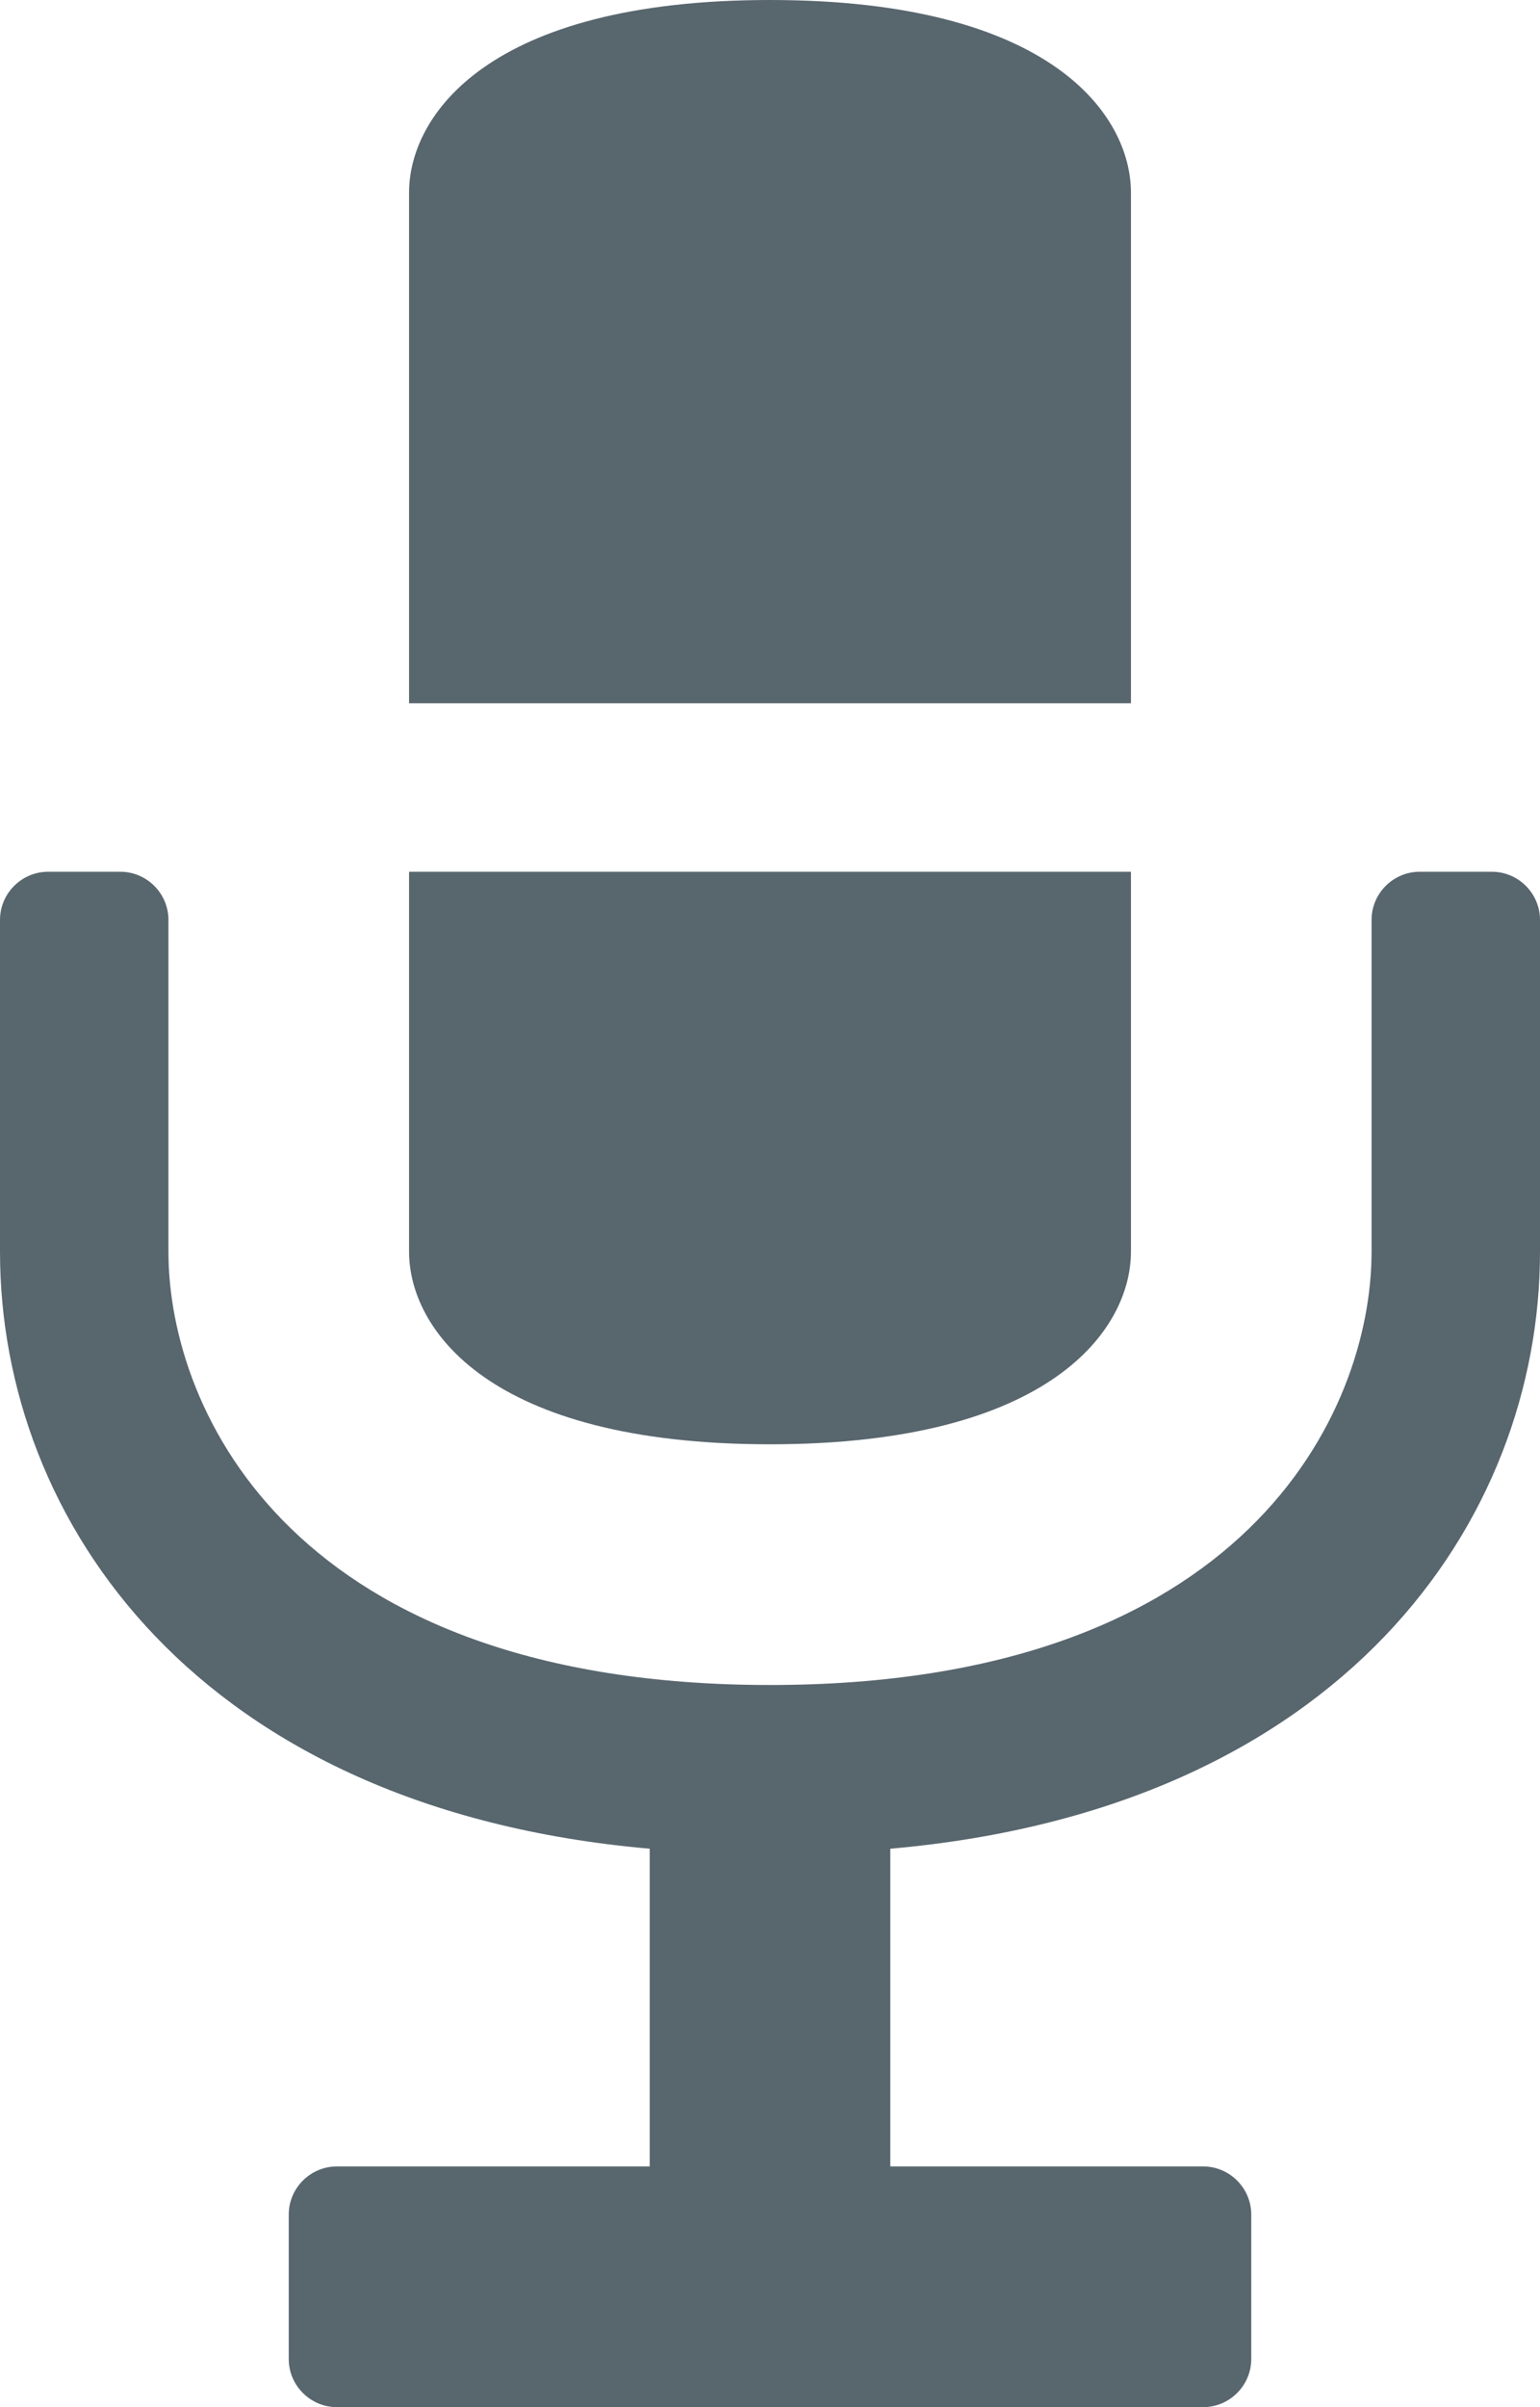
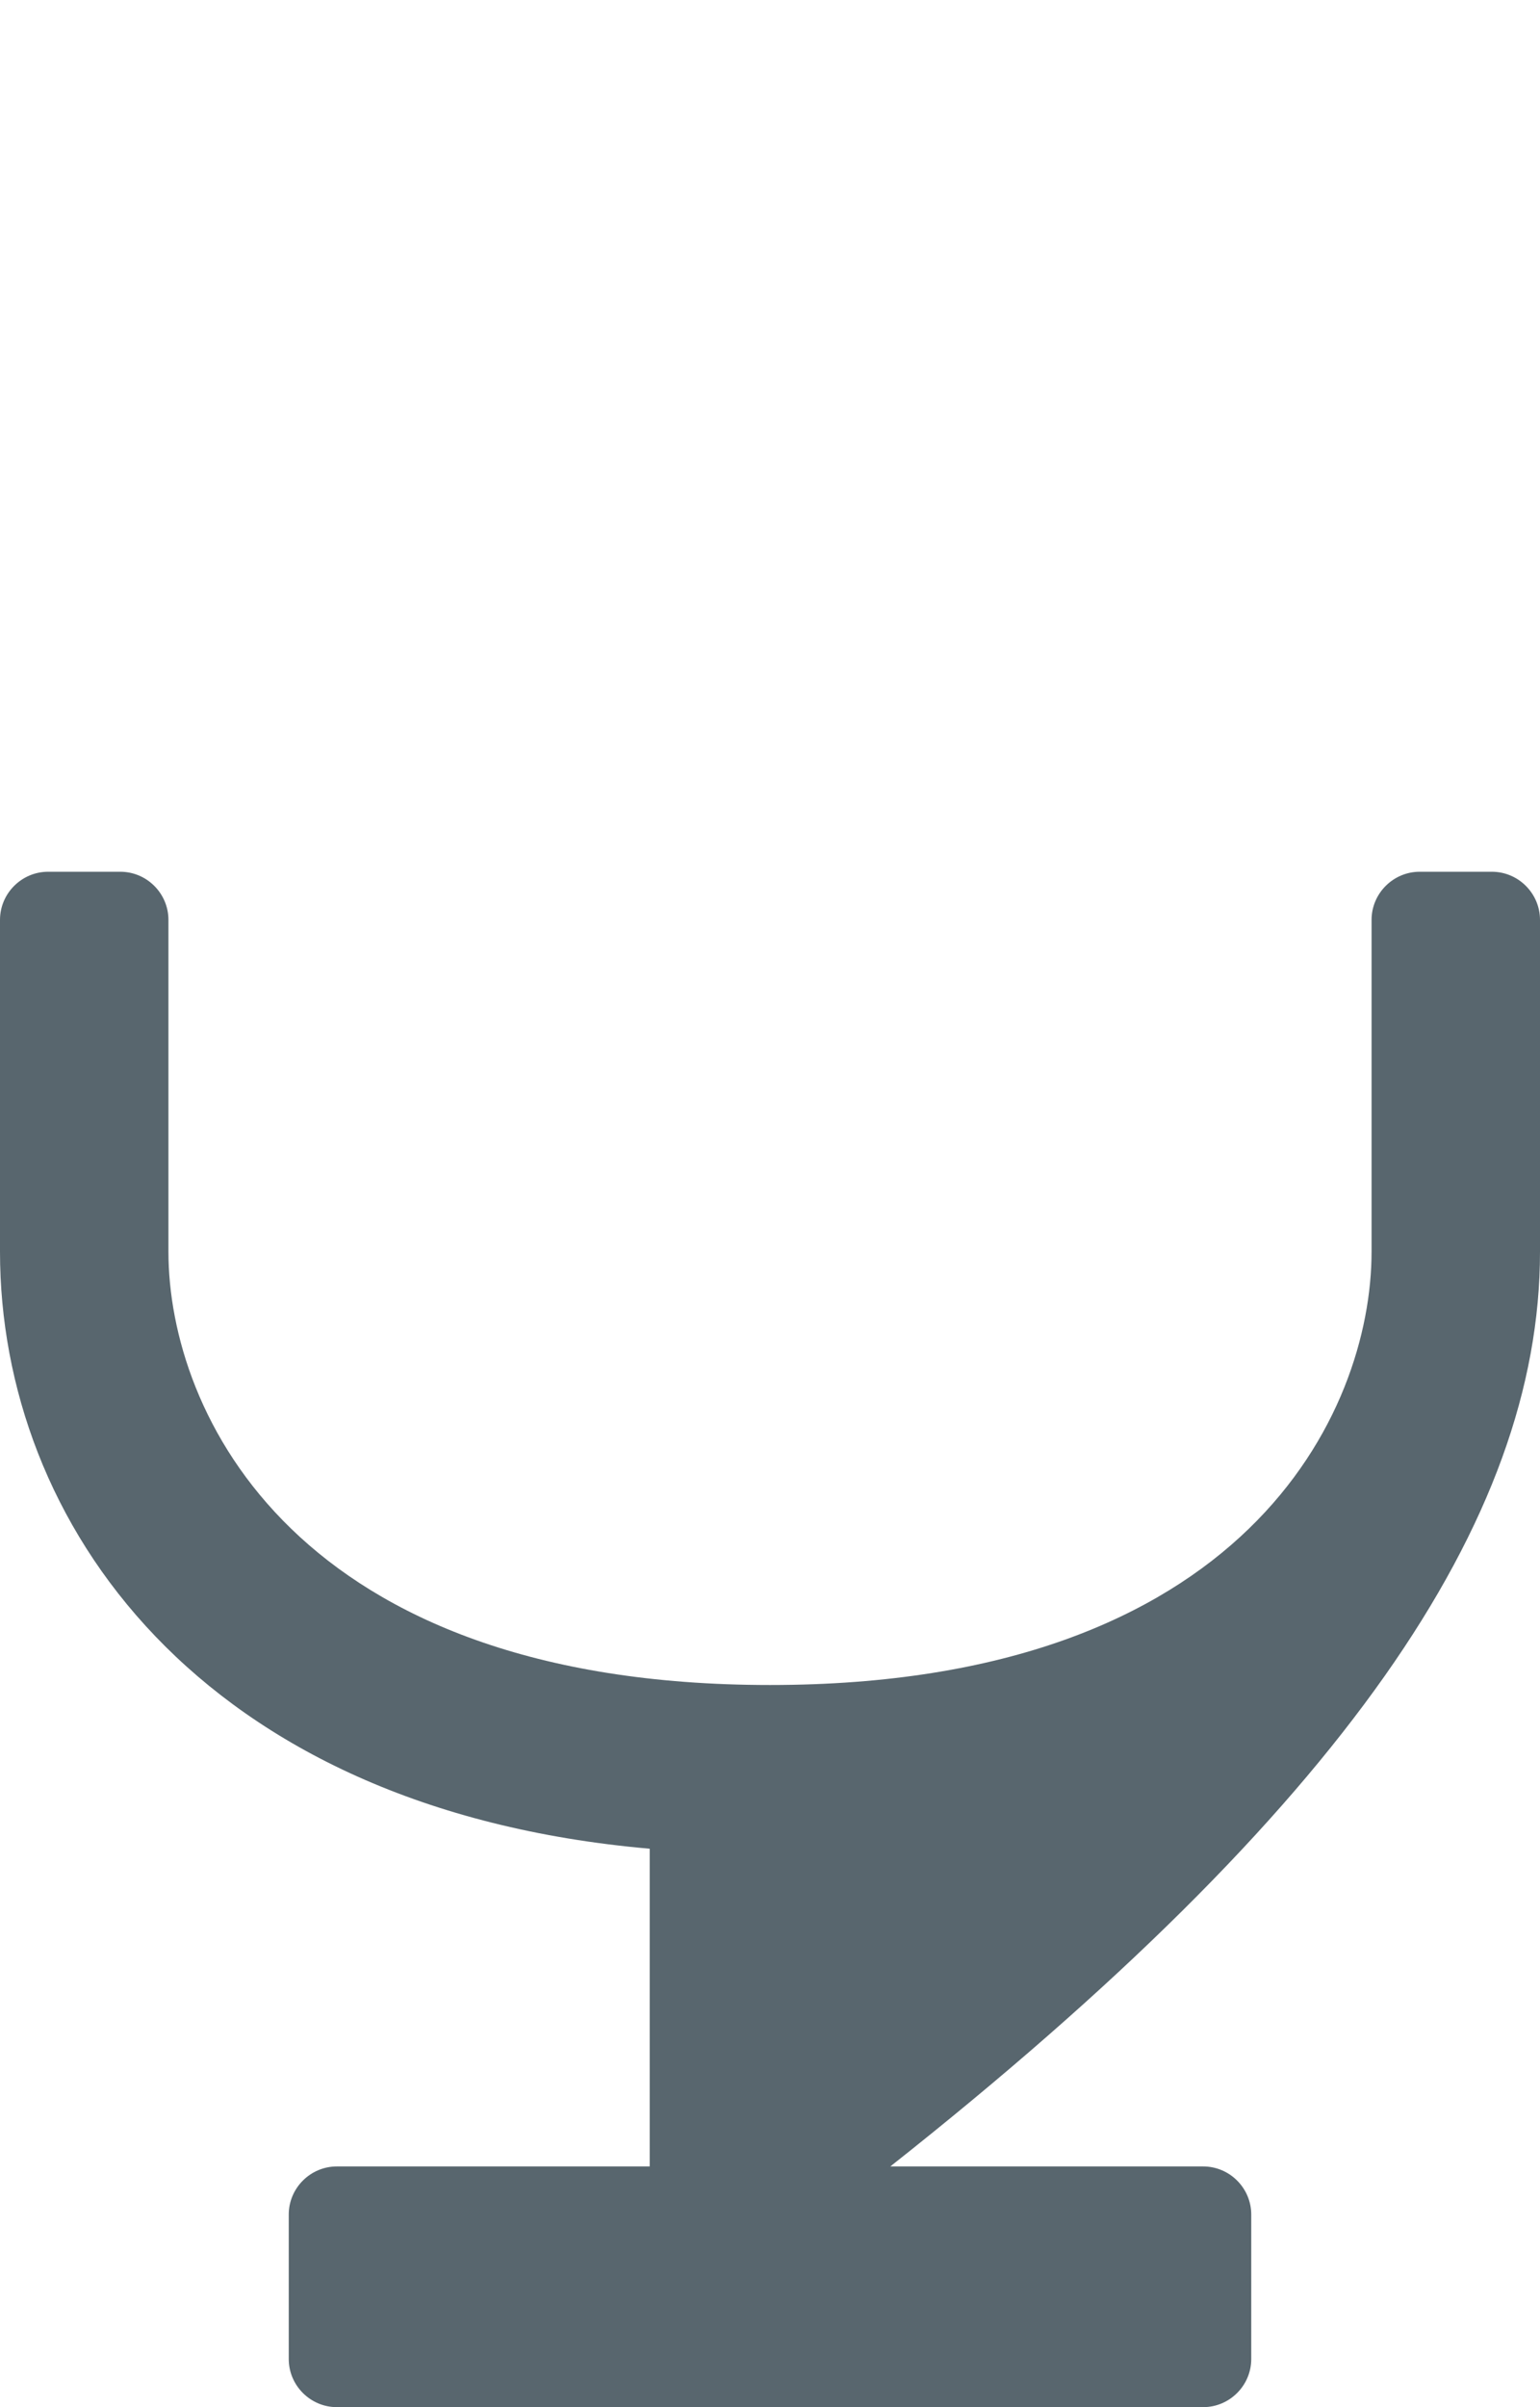
<svg xmlns="http://www.w3.org/2000/svg" version="1.1" id="Layer_1" x="0px" y="0px" viewBox="0 0 64 100" style="enable-background:new 0 0 64 100;" xml:space="preserve">
  <g>
    <g>
-       <path style="fill:#58666E;" d="M62,36.215h-3c-1.1,0-2,0.9-2,2V52c0,6.686-5.266,18-25,18S7,58.686,7,52V38.215c0-1.1-0.9-2-2-2H2    c-1.1,0-2,0.9-2,2V52c0,11.184,8.215,23.152,27,24.801V90H14c-1.1,0-2,0.898-2,2v6c0,1.1,0.9,2,2,2h36c1.1,0,2-0.9,2-2v-6    c0-1.102-0.9-2-2-2H37V76.801C55.785,75.152,64,63.184,64,52V38.215C64,37.115,63.1,36.215,62,36.215z" />
-       <path style="fill:#58666E;" d="M32,60c11.732,0,15-4.818,15-8V36.215H17V52C17,55.182,20.266,60,32,60z" />
-       <path style="fill:#58666E;" d="M47,8c0-3.184-3.268-8-15-8C20.266,0,17,4.816,17,8v21.215h30V8z" />
+       <path style="fill:#58666E;" d="M62,36.215h-3c-1.1,0-2,0.9-2,2V52c0,6.686-5.266,18-25,18S7,58.686,7,52V38.215c0-1.1-0.9-2-2-2H2    c-1.1,0-2,0.9-2,2V52c0,11.184,8.215,23.152,27,24.801V90H14c-1.1,0-2,0.898-2,2v6c0,1.1,0.9,2,2,2h36c1.1,0,2-0.9,2-2v-6    c0-1.102-0.9-2-2-2H37C55.785,75.152,64,63.184,64,52V38.215C64,37.115,63.1,36.215,62,36.215z" />
    </g>
  </g>
</svg>